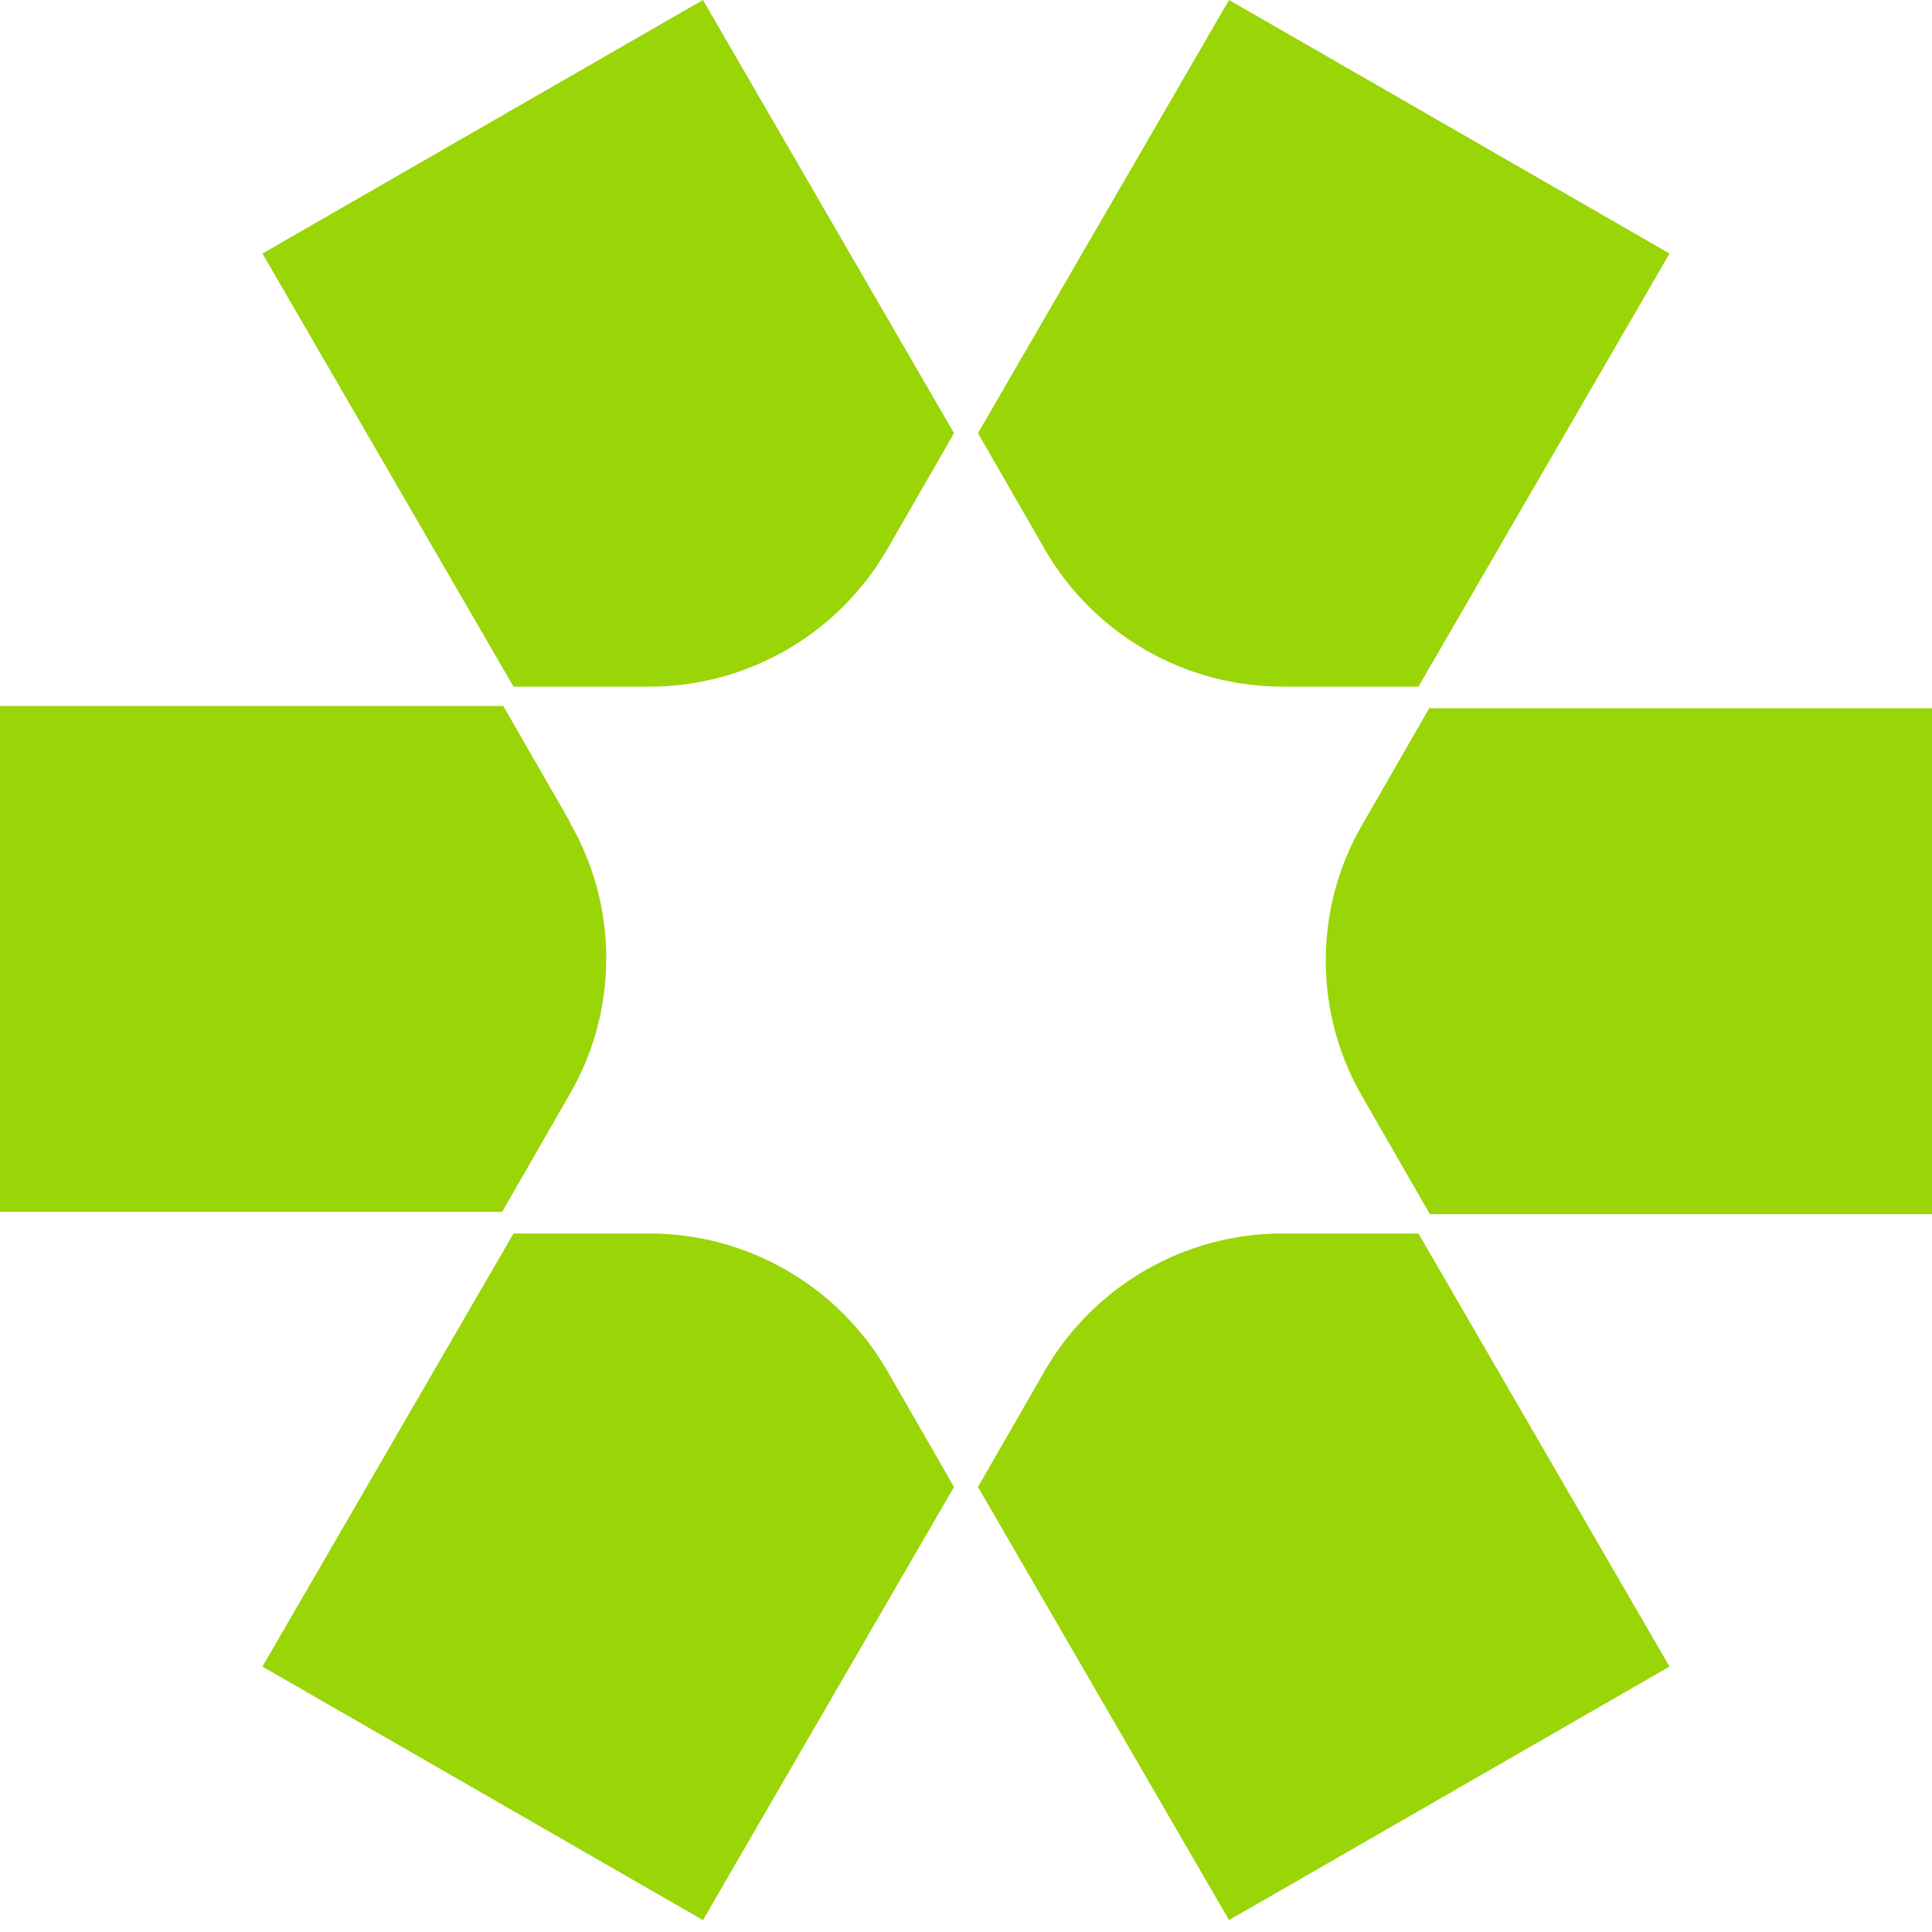
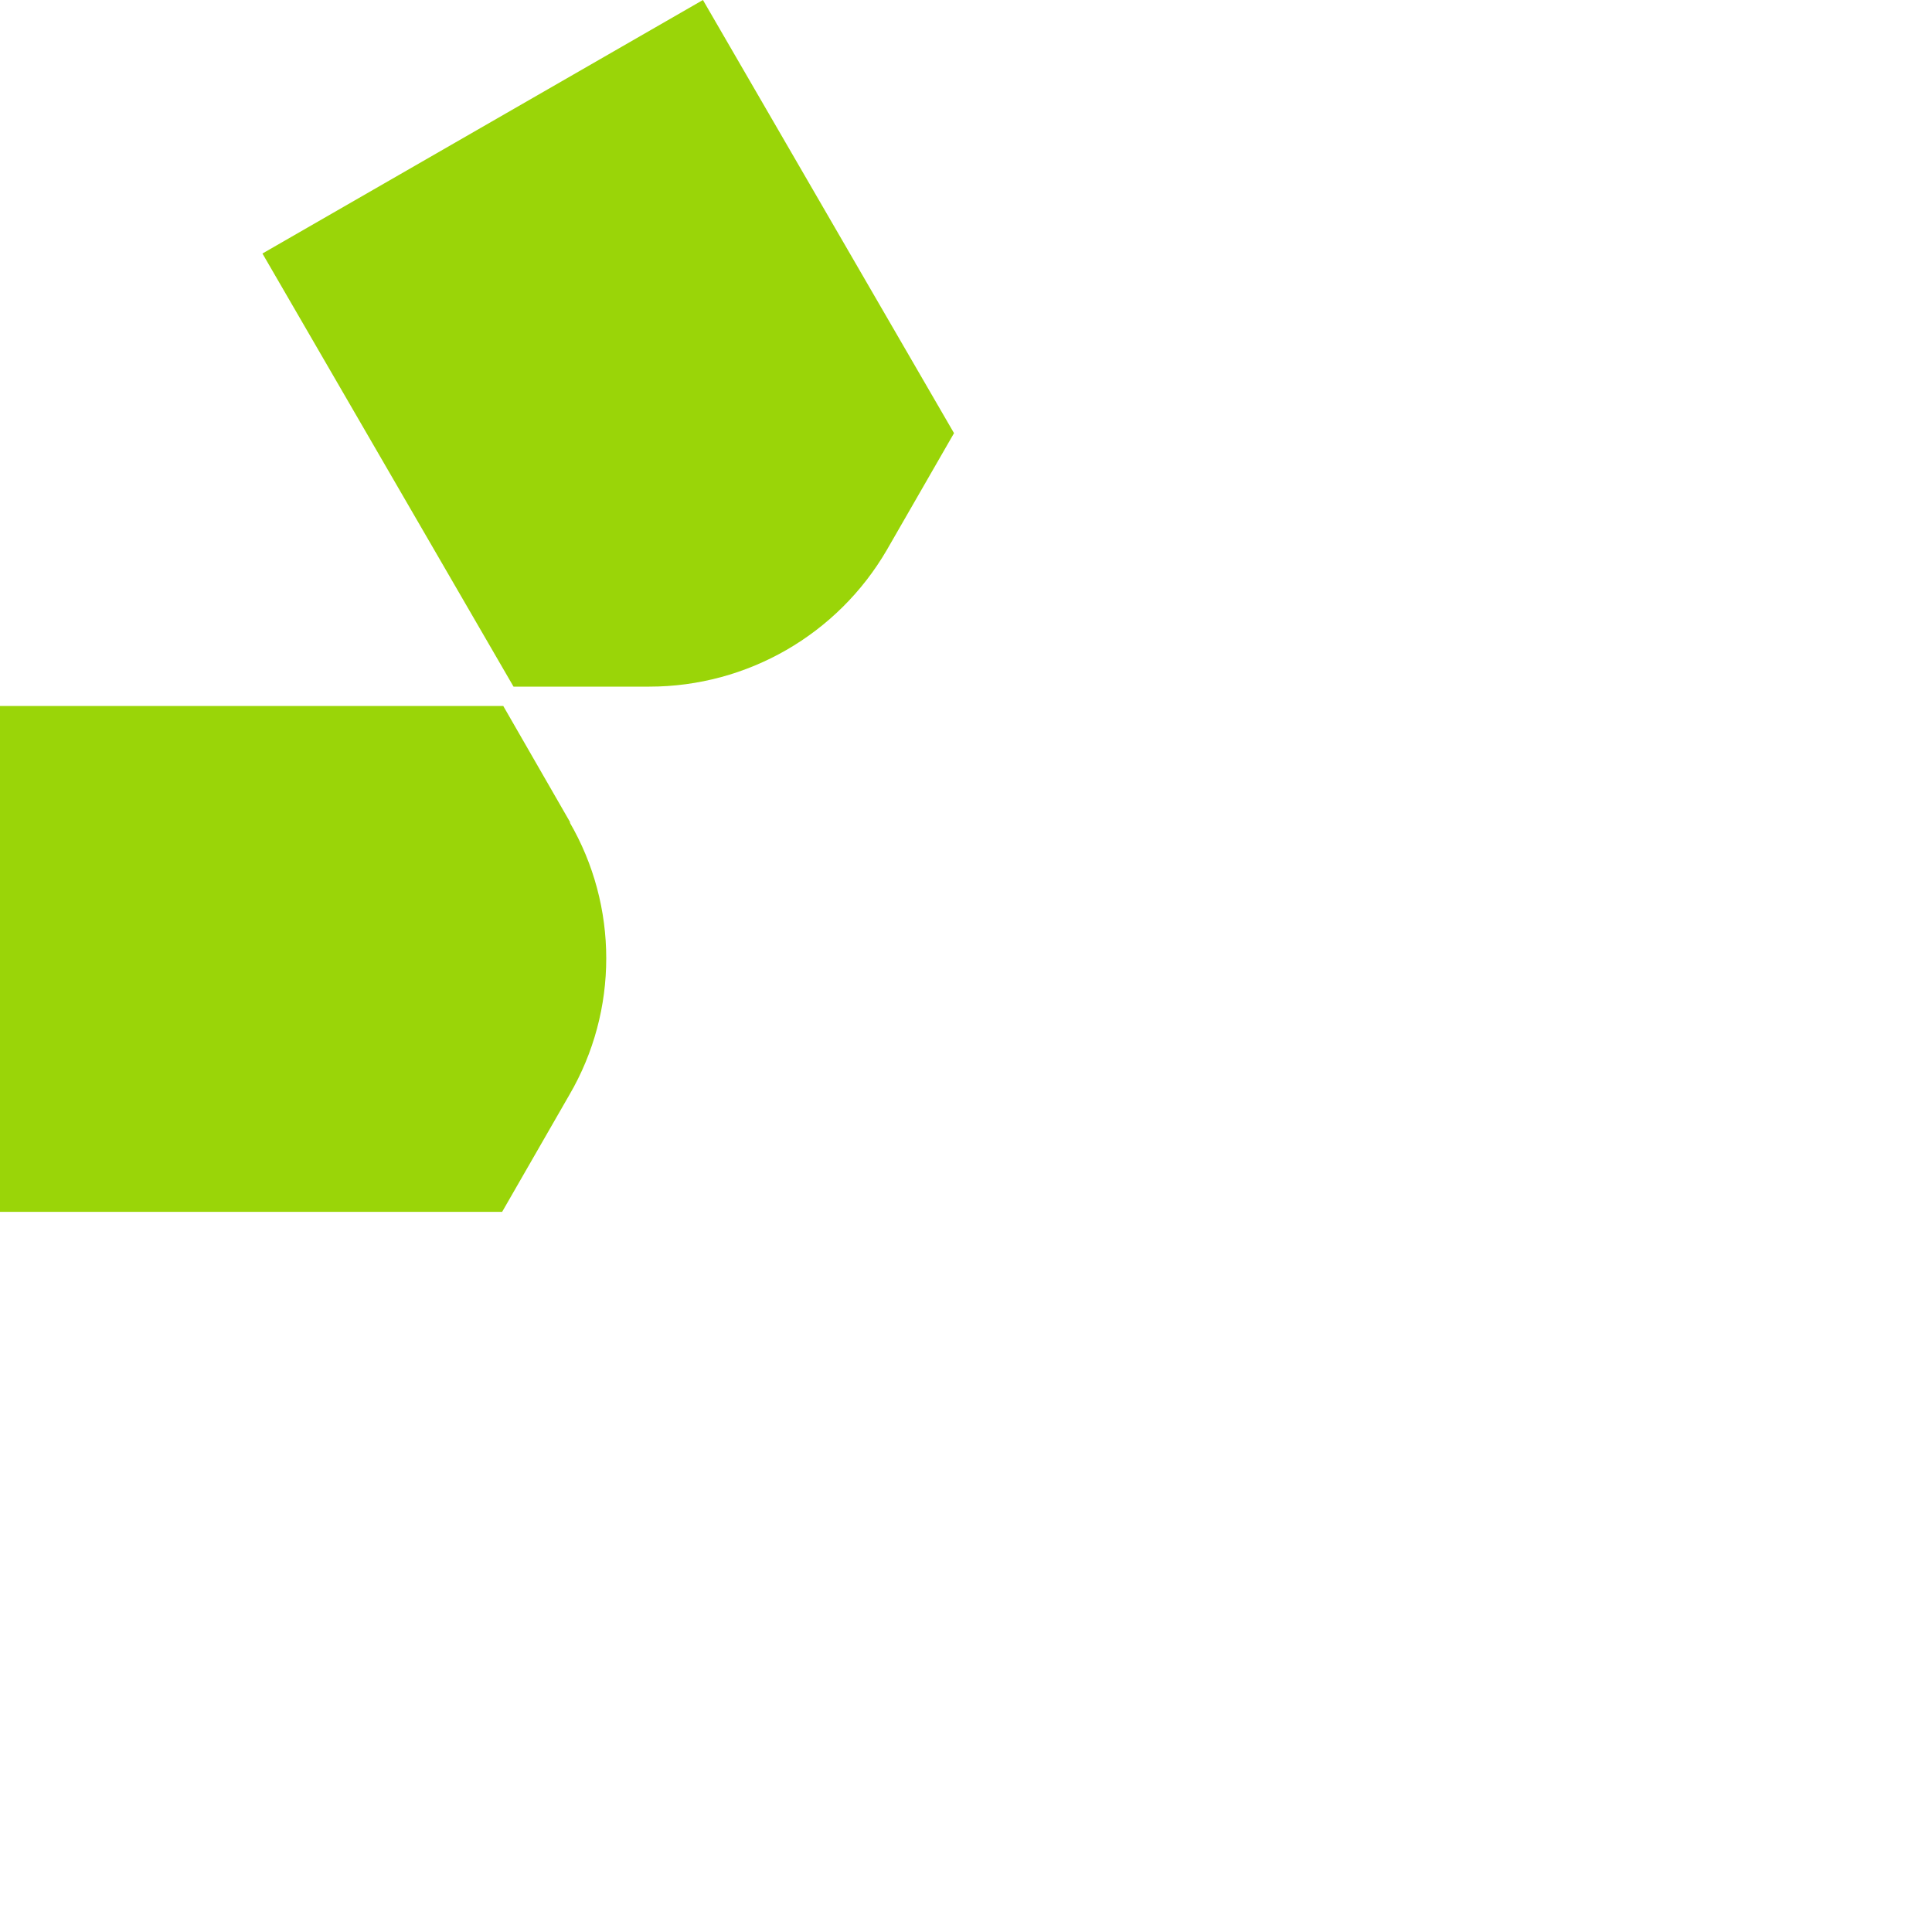
<svg xmlns="http://www.w3.org/2000/svg" width="50" height="50" viewBox="0 0 50 50" fill="none">
  <path d="M22.947 14.24L24.69 11.21L18.192 0L6.792 6.561L13.29 17.77H16.804C19.344 17.77 21.677 16.417 22.947 14.24Z" fill="#9AD508" />
-   <path d="M33.195 17.77H36.709L43.207 6.561L31.807 0L25.31 11.21L27.052 14.24C28.322 16.417 30.655 17.77 33.195 17.77Z" fill="#9AD508" />
  <path d="M14.767 21.3L13.024 18.27H0V31.363H12.995L14.737 28.332C16.007 26.155 16.007 23.448 14.737 21.271L14.767 21.3Z" fill="#9AD508" />
-   <path d="M37.005 18.3L35.263 21.33C33.993 23.507 33.993 26.214 35.263 28.391L37.005 31.422H50V18.329H37.005V18.3Z" fill="#9AD508" />
-   <path d="M16.804 31.922H13.29L6.792 43.131L18.192 49.692L24.69 38.483L22.947 35.452C21.677 33.275 19.344 31.922 16.804 31.922Z" fill="#9AD508" />
-   <path d="M27.052 35.452L25.31 38.483L31.807 49.692L43.207 43.131L36.709 31.922H33.195C30.655 31.922 28.322 33.275 27.052 35.452Z" fill="#9AD508" />
</svg>